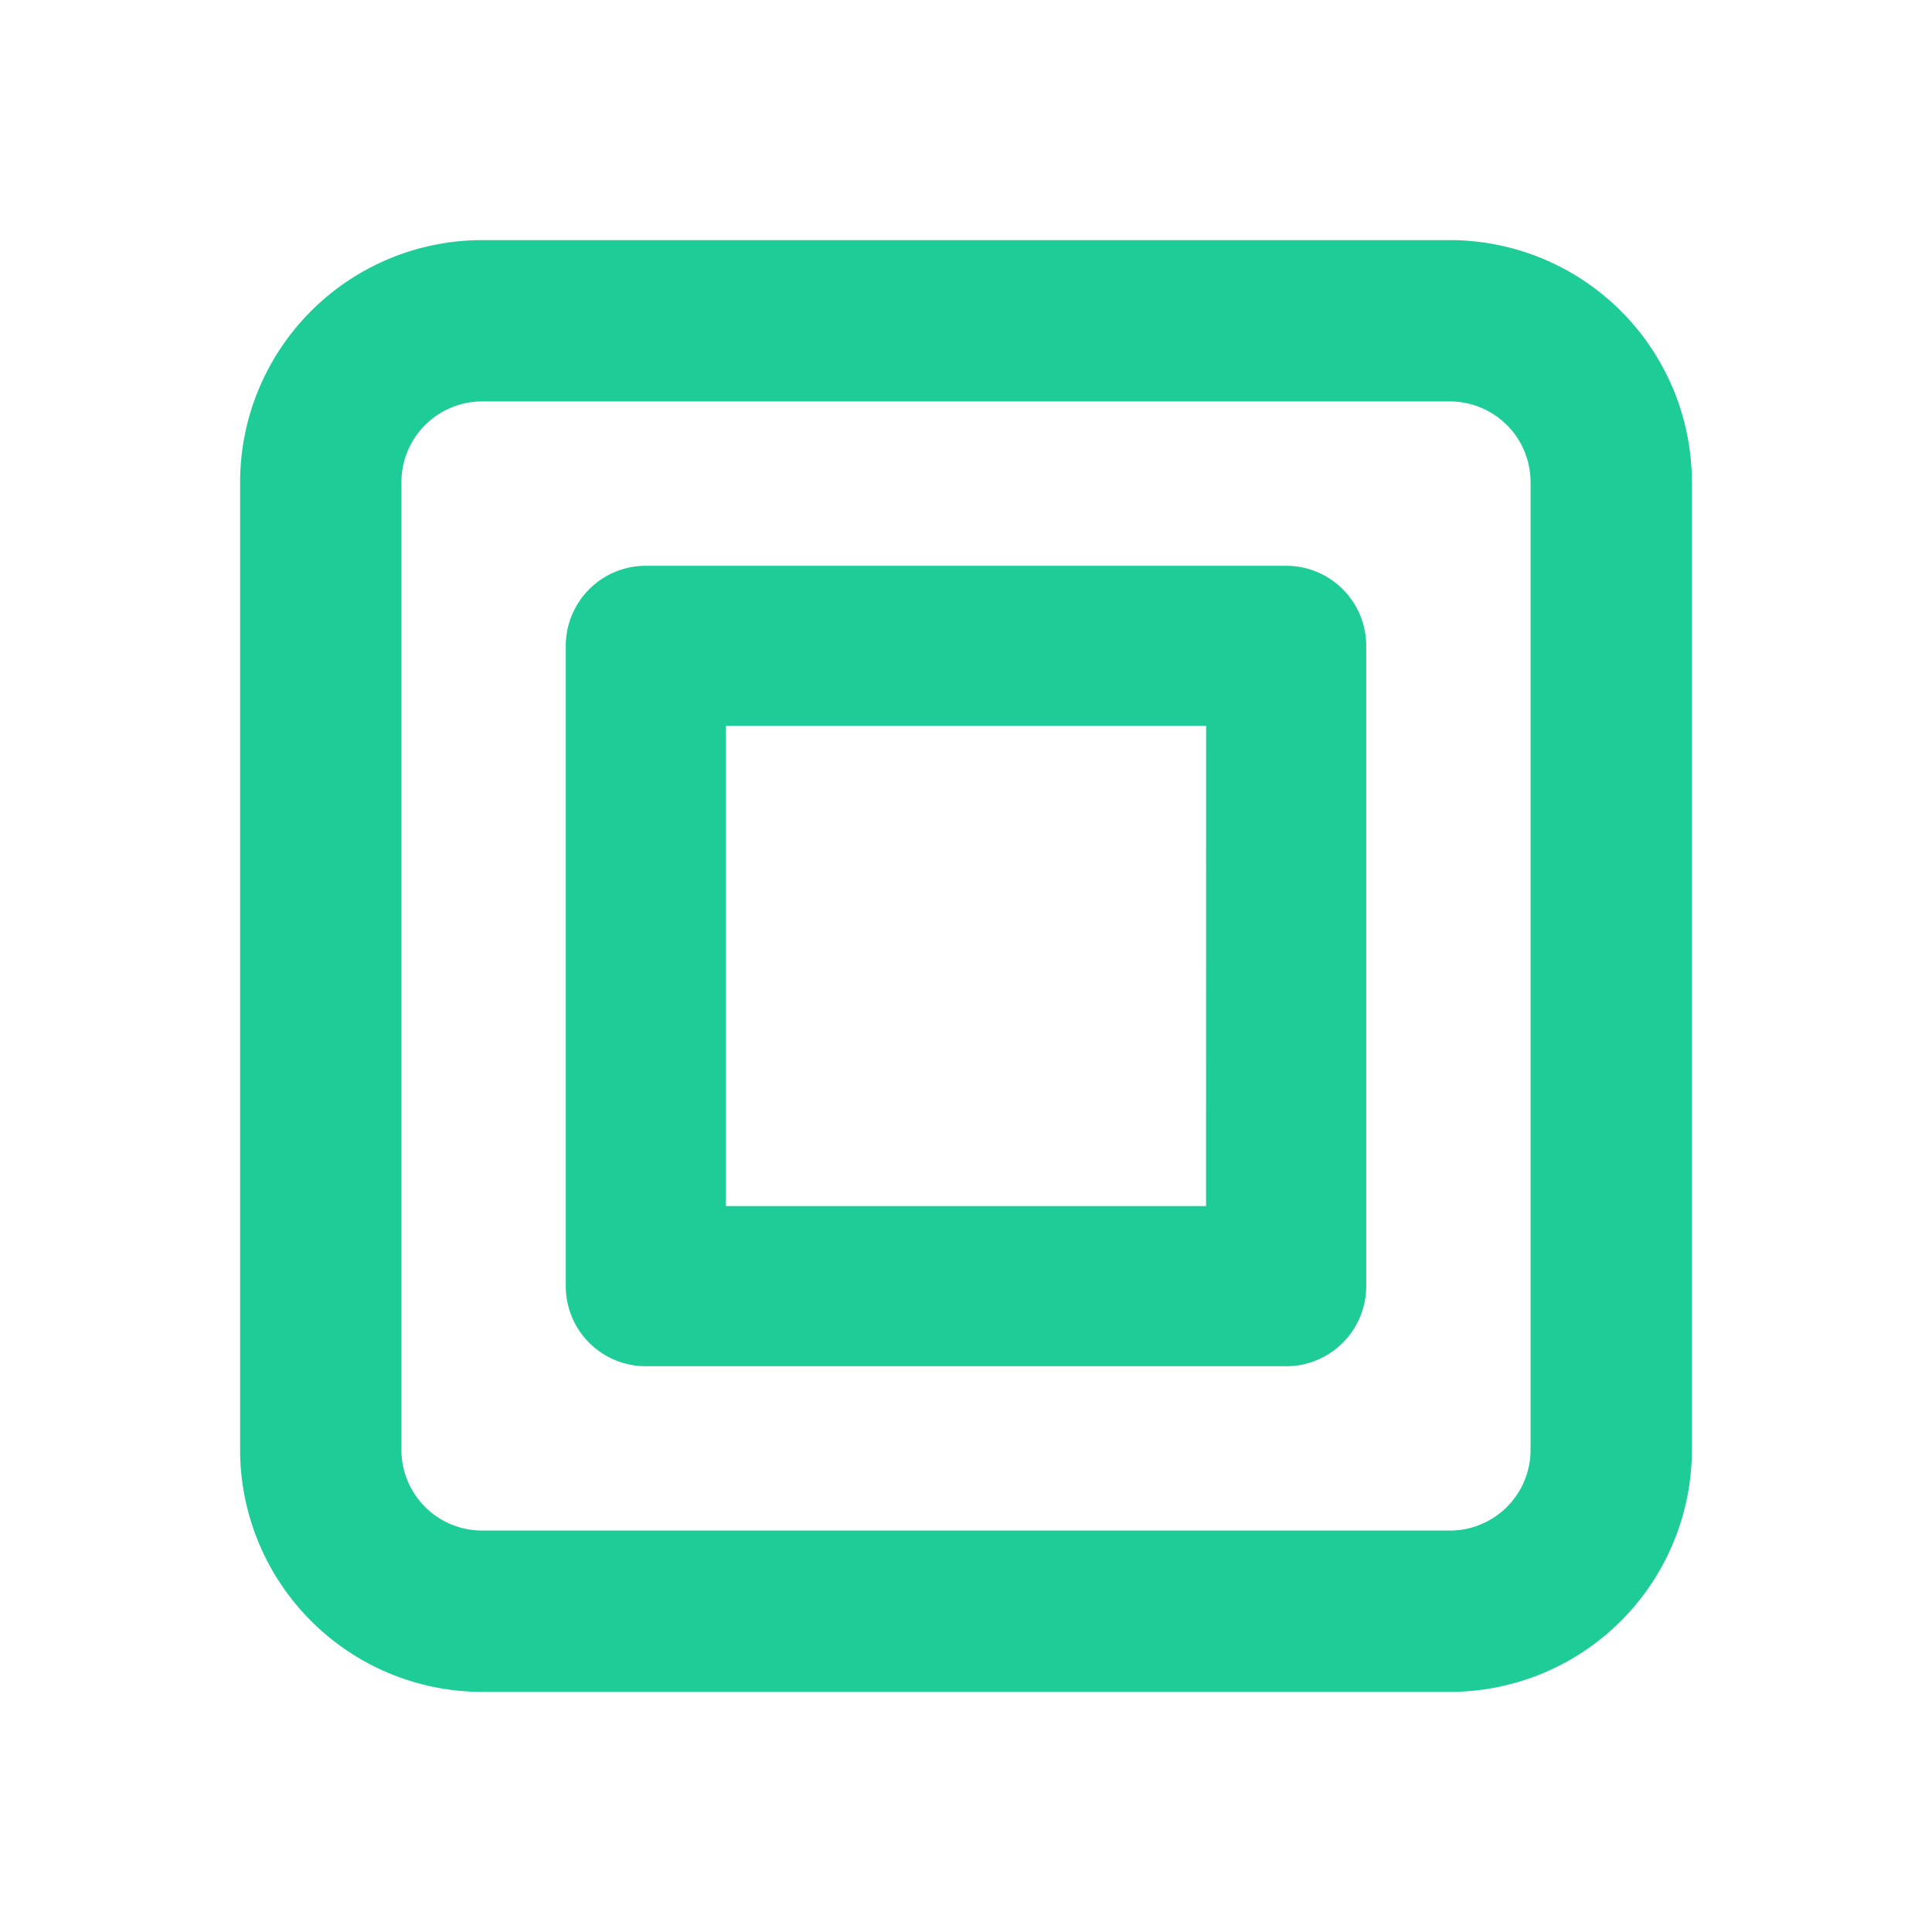
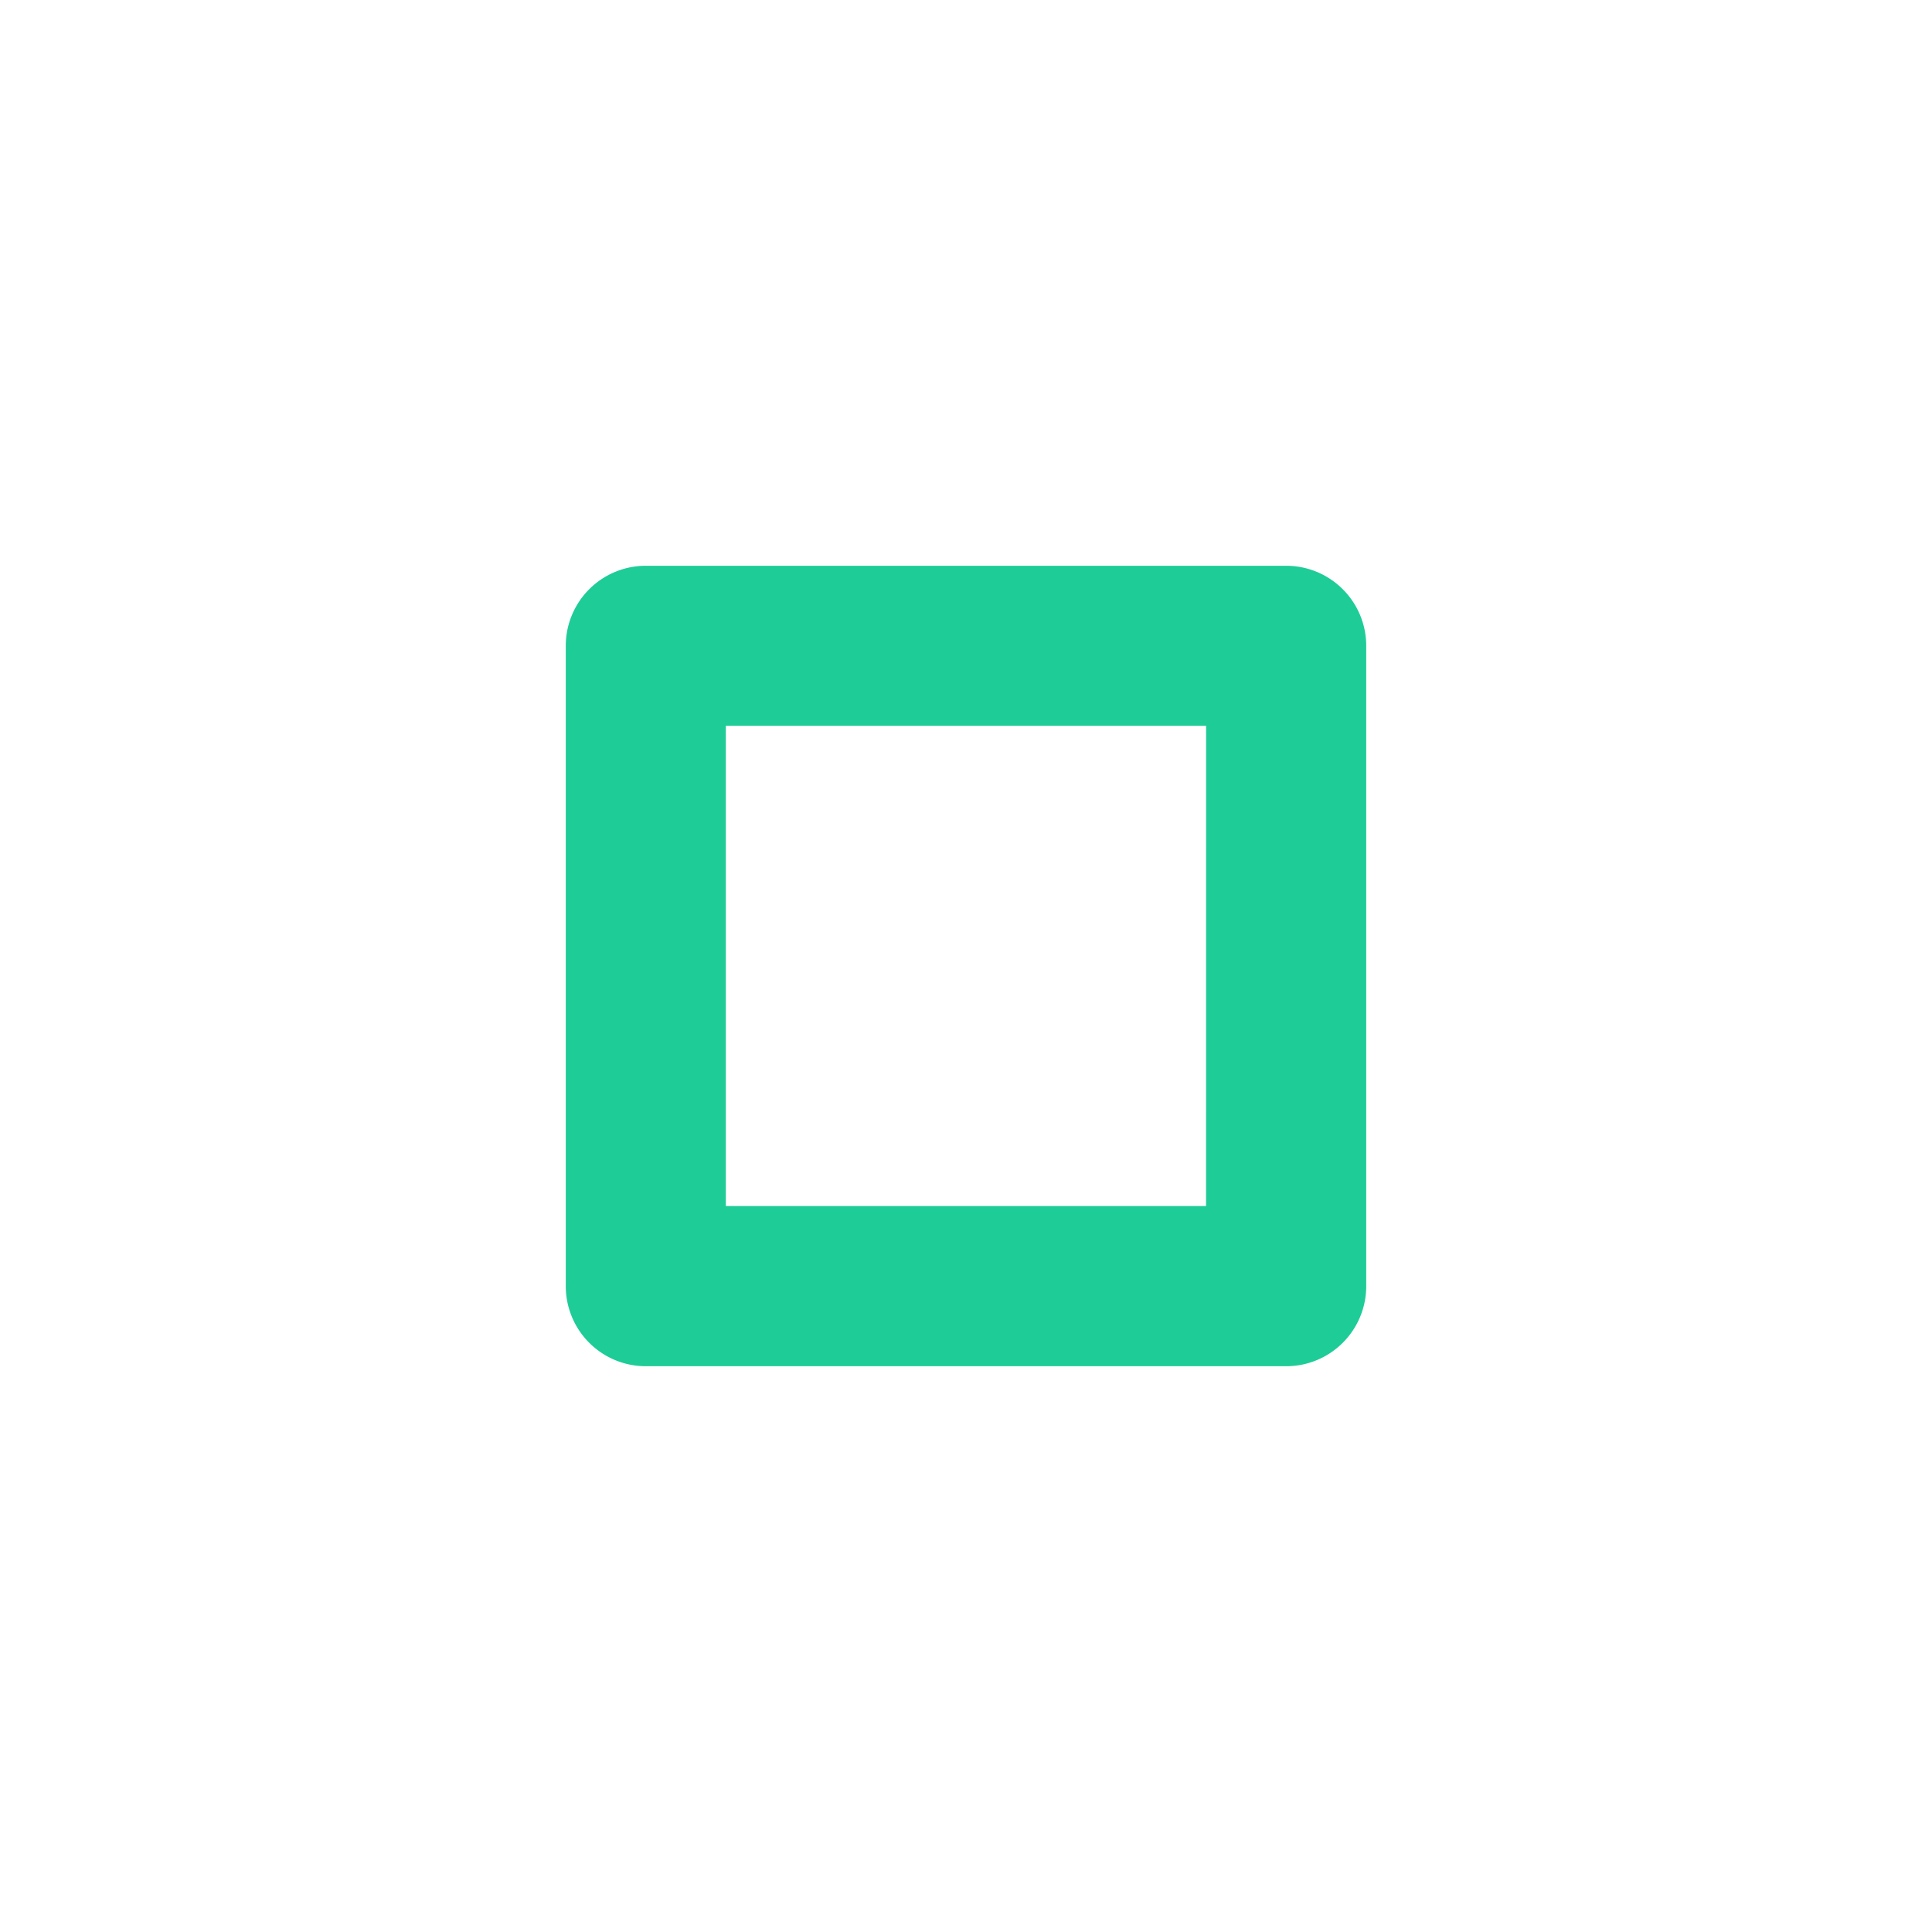
<svg xmlns="http://www.w3.org/2000/svg" id="Group_8924" data-name="Group 8924" width="32" height="32" viewBox="0 0 32 32">
-   <path id="Path_10369" data-name="Path 10369" d="M0,0H32V32H0Z" fill="none" />
  <path id="Path_10370" data-name="Path 10370" d="M8.326,7H18.932a1.326,1.326,0,0,1,1.326,1.326V18.932a1.326,1.326,0,0,1-1.326,1.326H8.326A1.326,1.326,0,0,1,7,18.932V8.326A1.326,1.326,0,0,1,8.326,7Zm9.28,2.651H9.651v7.954h7.954Z" transform="translate(2.371 2.371)" fill="#1ecc97" />
-   <path id="Path_10371" data-name="Path 10371" d="M7.008,3h16.03a4.012,4.012,0,0,1,4.008,4.008v16.03a4.012,4.012,0,0,1-4.008,4.008H7.008A4.012,4.012,0,0,1,3,23.038V7.008A4.012,4.012,0,0,1,7.008,3Zm16.03,21.374a1.337,1.337,0,0,0,1.336-1.336V7.008a1.337,1.337,0,0,0-1.336-1.336H7.008A1.337,1.337,0,0,0,5.672,7.008v16.03a1.337,1.337,0,0,0,1.336,1.336Z" transform="translate(0.977 0.977)" fill="#1ecc97" />
</svg>